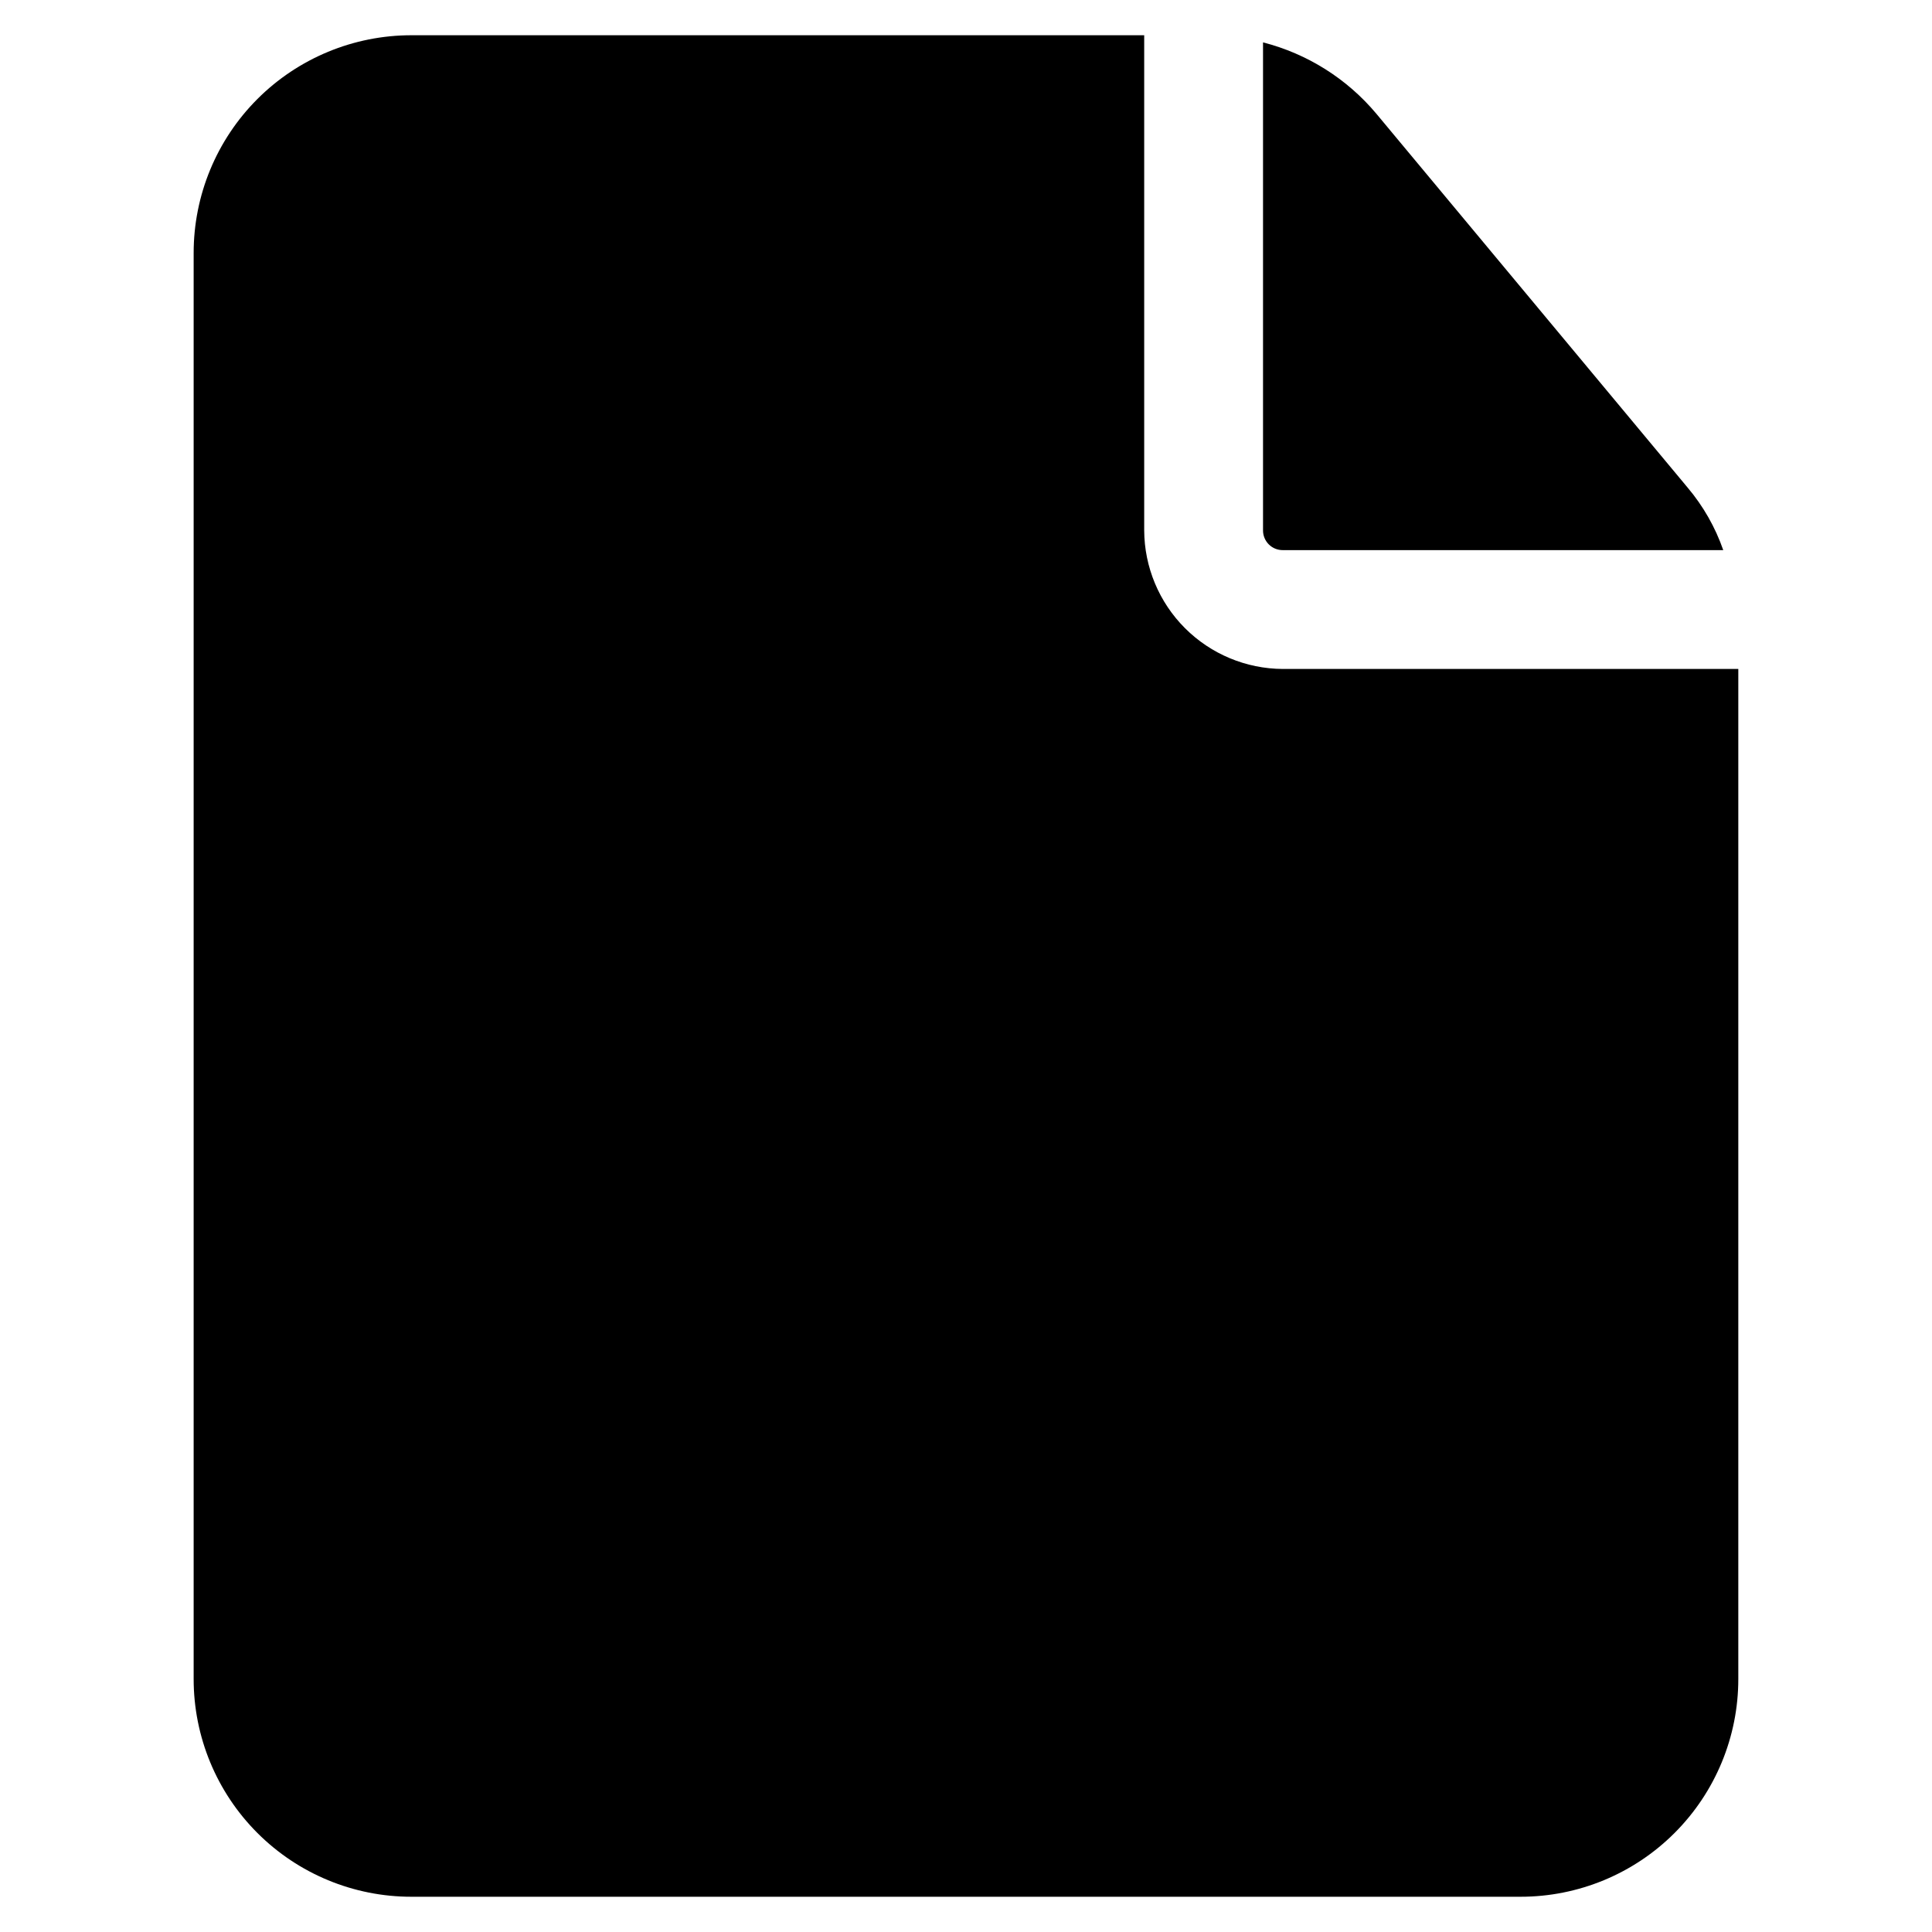
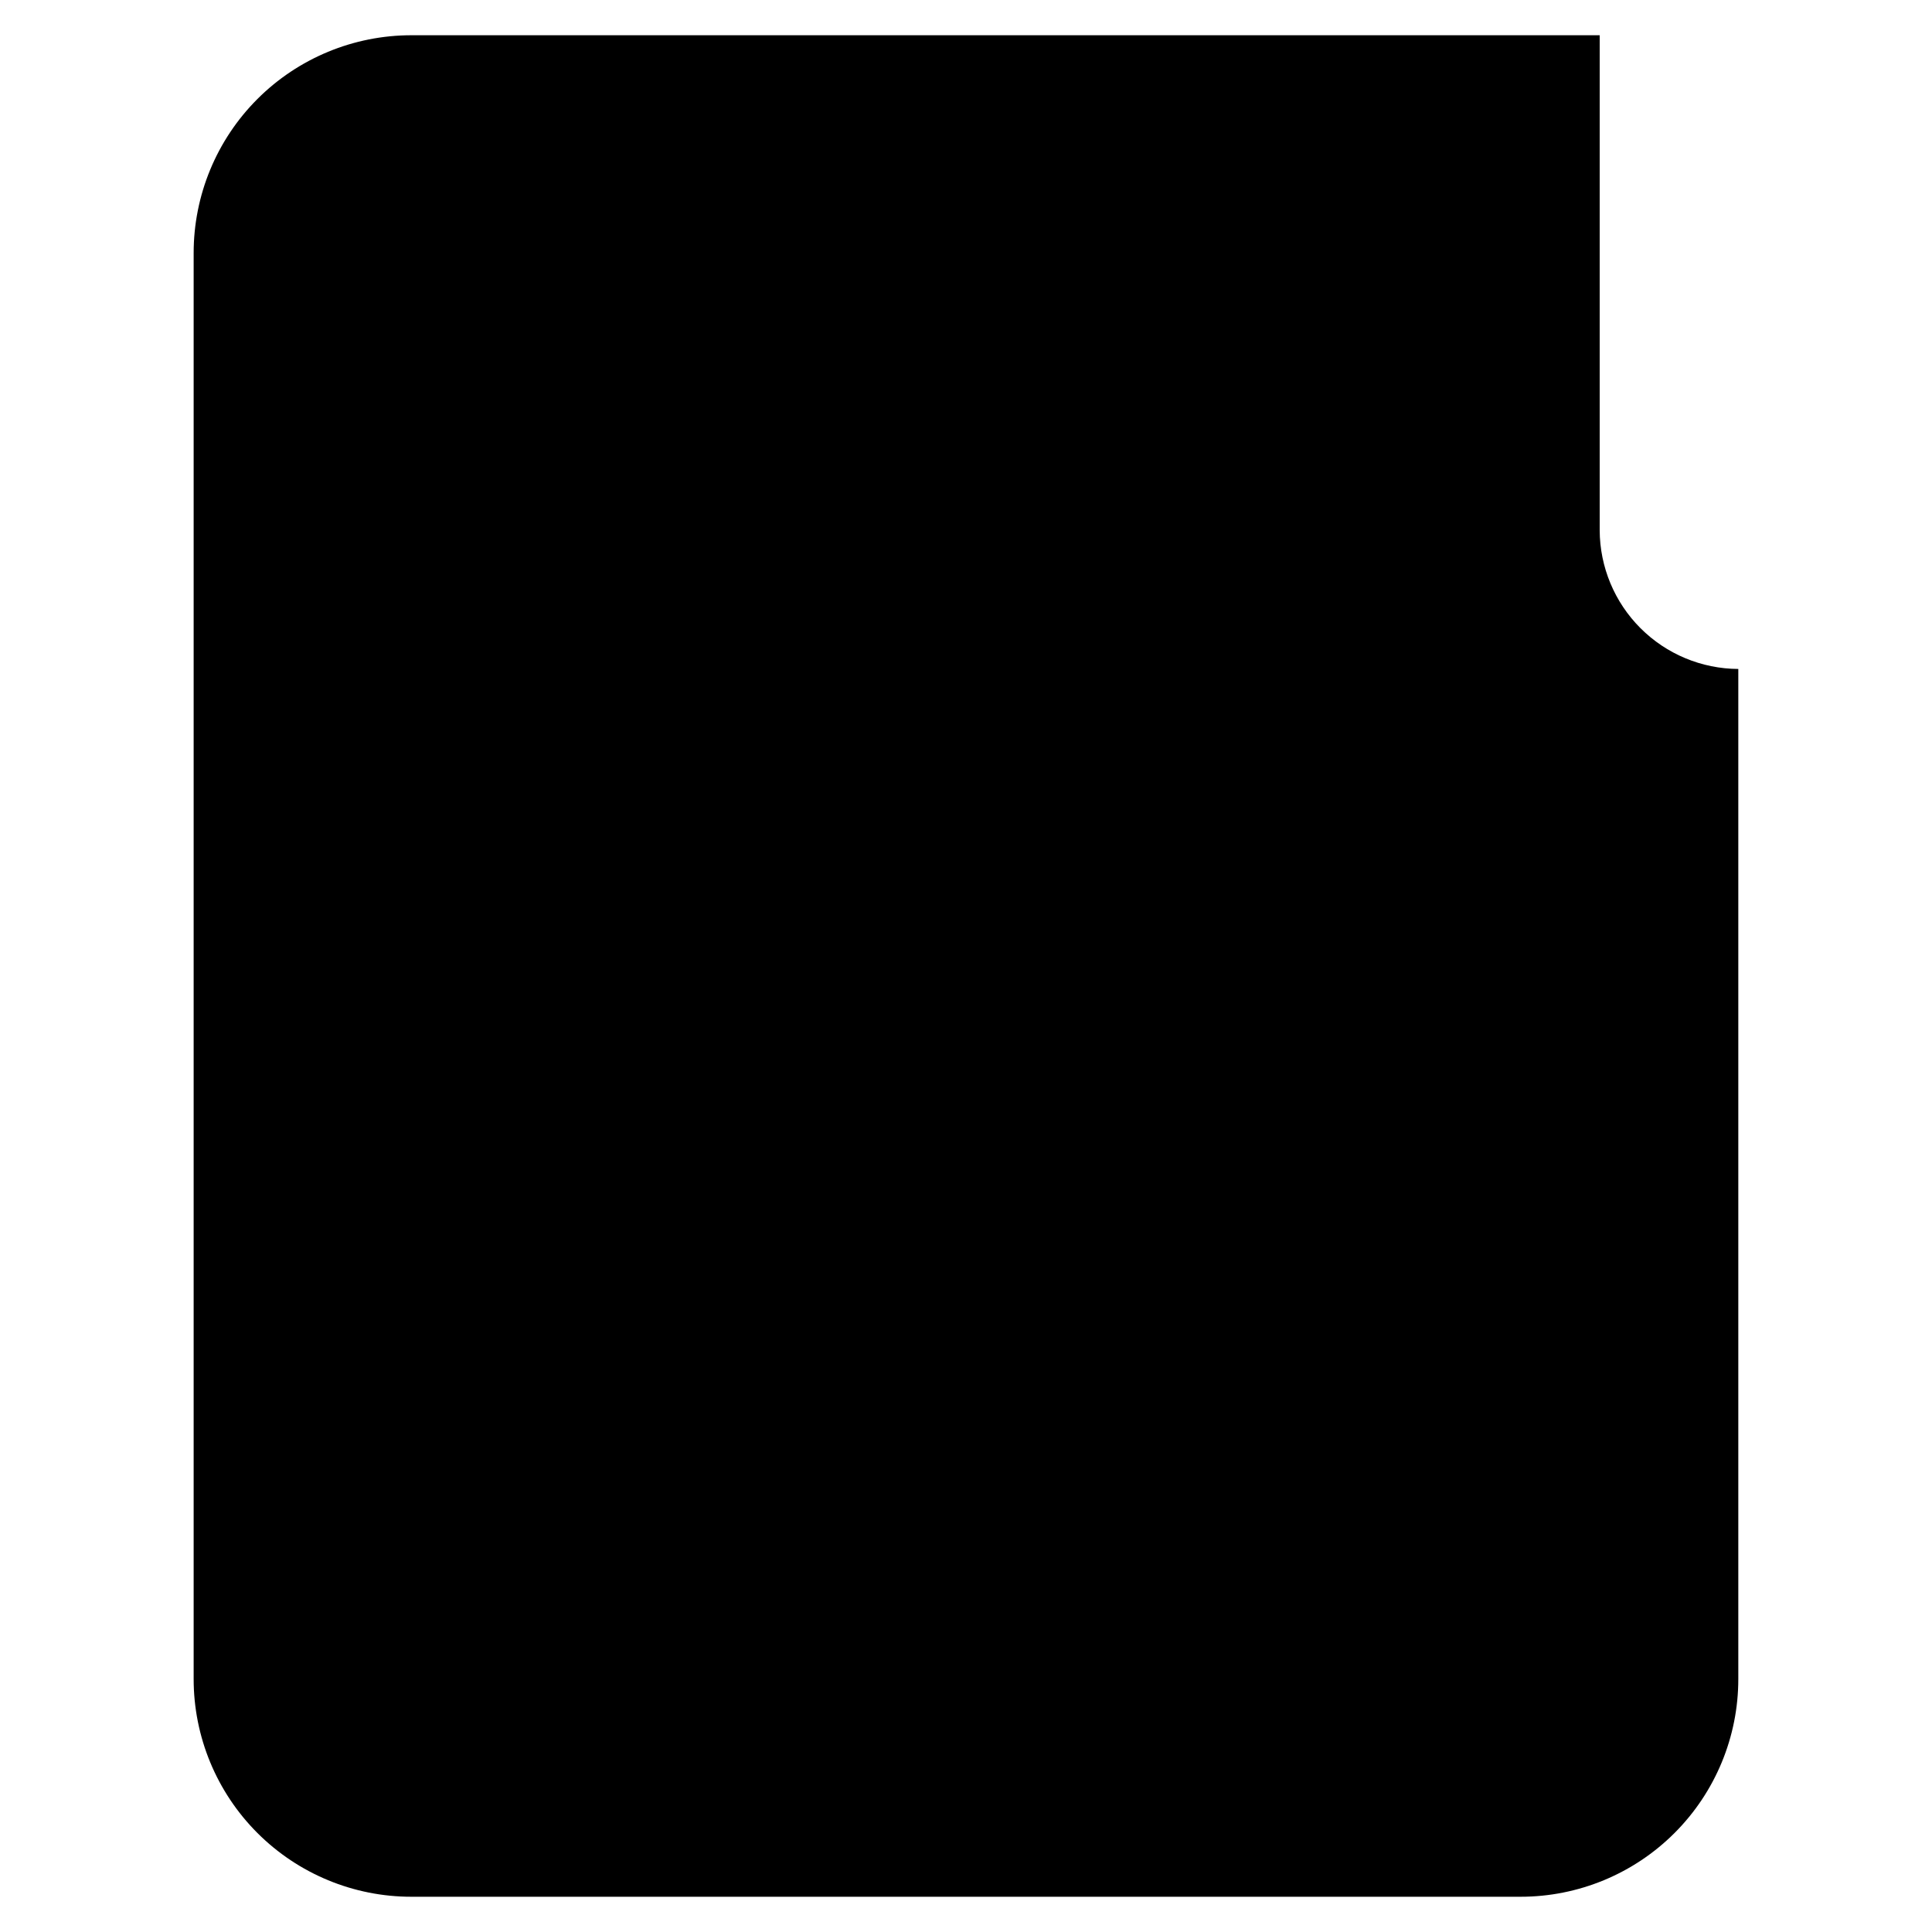
<svg xmlns="http://www.w3.org/2000/svg" fill="#000000" width="800px" height="800px" version="1.1" viewBox="144 144 512 512">
  <g>
-     <path d="m600.68 289.79c-2.106-6.059-5.309-11.68-9.449-16.582l-82.496-99.082c-7.789-9.281-18.285-15.887-30.02-18.895v129.31c-0.012 1.395 0.539 2.734 1.523 3.723 0.988 0.988 2.328 1.535 3.723 1.523z" />
-     <path d="m253.05 153.34c-15.316-0.008-30.004 6.07-40.832 16.898s-16.906 25.52-16.898 40.832v377.86c-0.008 15.316 6.07 30.004 16.898 40.832 10.828 10.832 25.516 16.91 40.832 16.898h293.89c15.316 0.012 30.004-6.066 40.832-16.898 10.832-10.828 16.91-25.516 16.898-40.832v-267.65h-120.71c-9.727-0.043-19.047-3.93-25.926-10.809-6.879-6.879-10.766-16.195-10.809-25.926v-131.2z" />
+     <path d="m253.05 153.34c-15.316-0.008-30.004 6.07-40.832 16.898s-16.906 25.52-16.898 40.832v377.86c-0.008 15.316 6.07 30.004 16.898 40.832 10.828 10.832 25.516 16.91 40.832 16.898h293.89c15.316 0.012 30.004-6.066 40.832-16.898 10.832-10.828 16.91-25.516 16.898-40.832v-267.65c-9.727-0.043-19.047-3.93-25.926-10.809-6.879-6.879-10.766-16.195-10.809-25.926v-131.2z" />
  </g>
</svg>